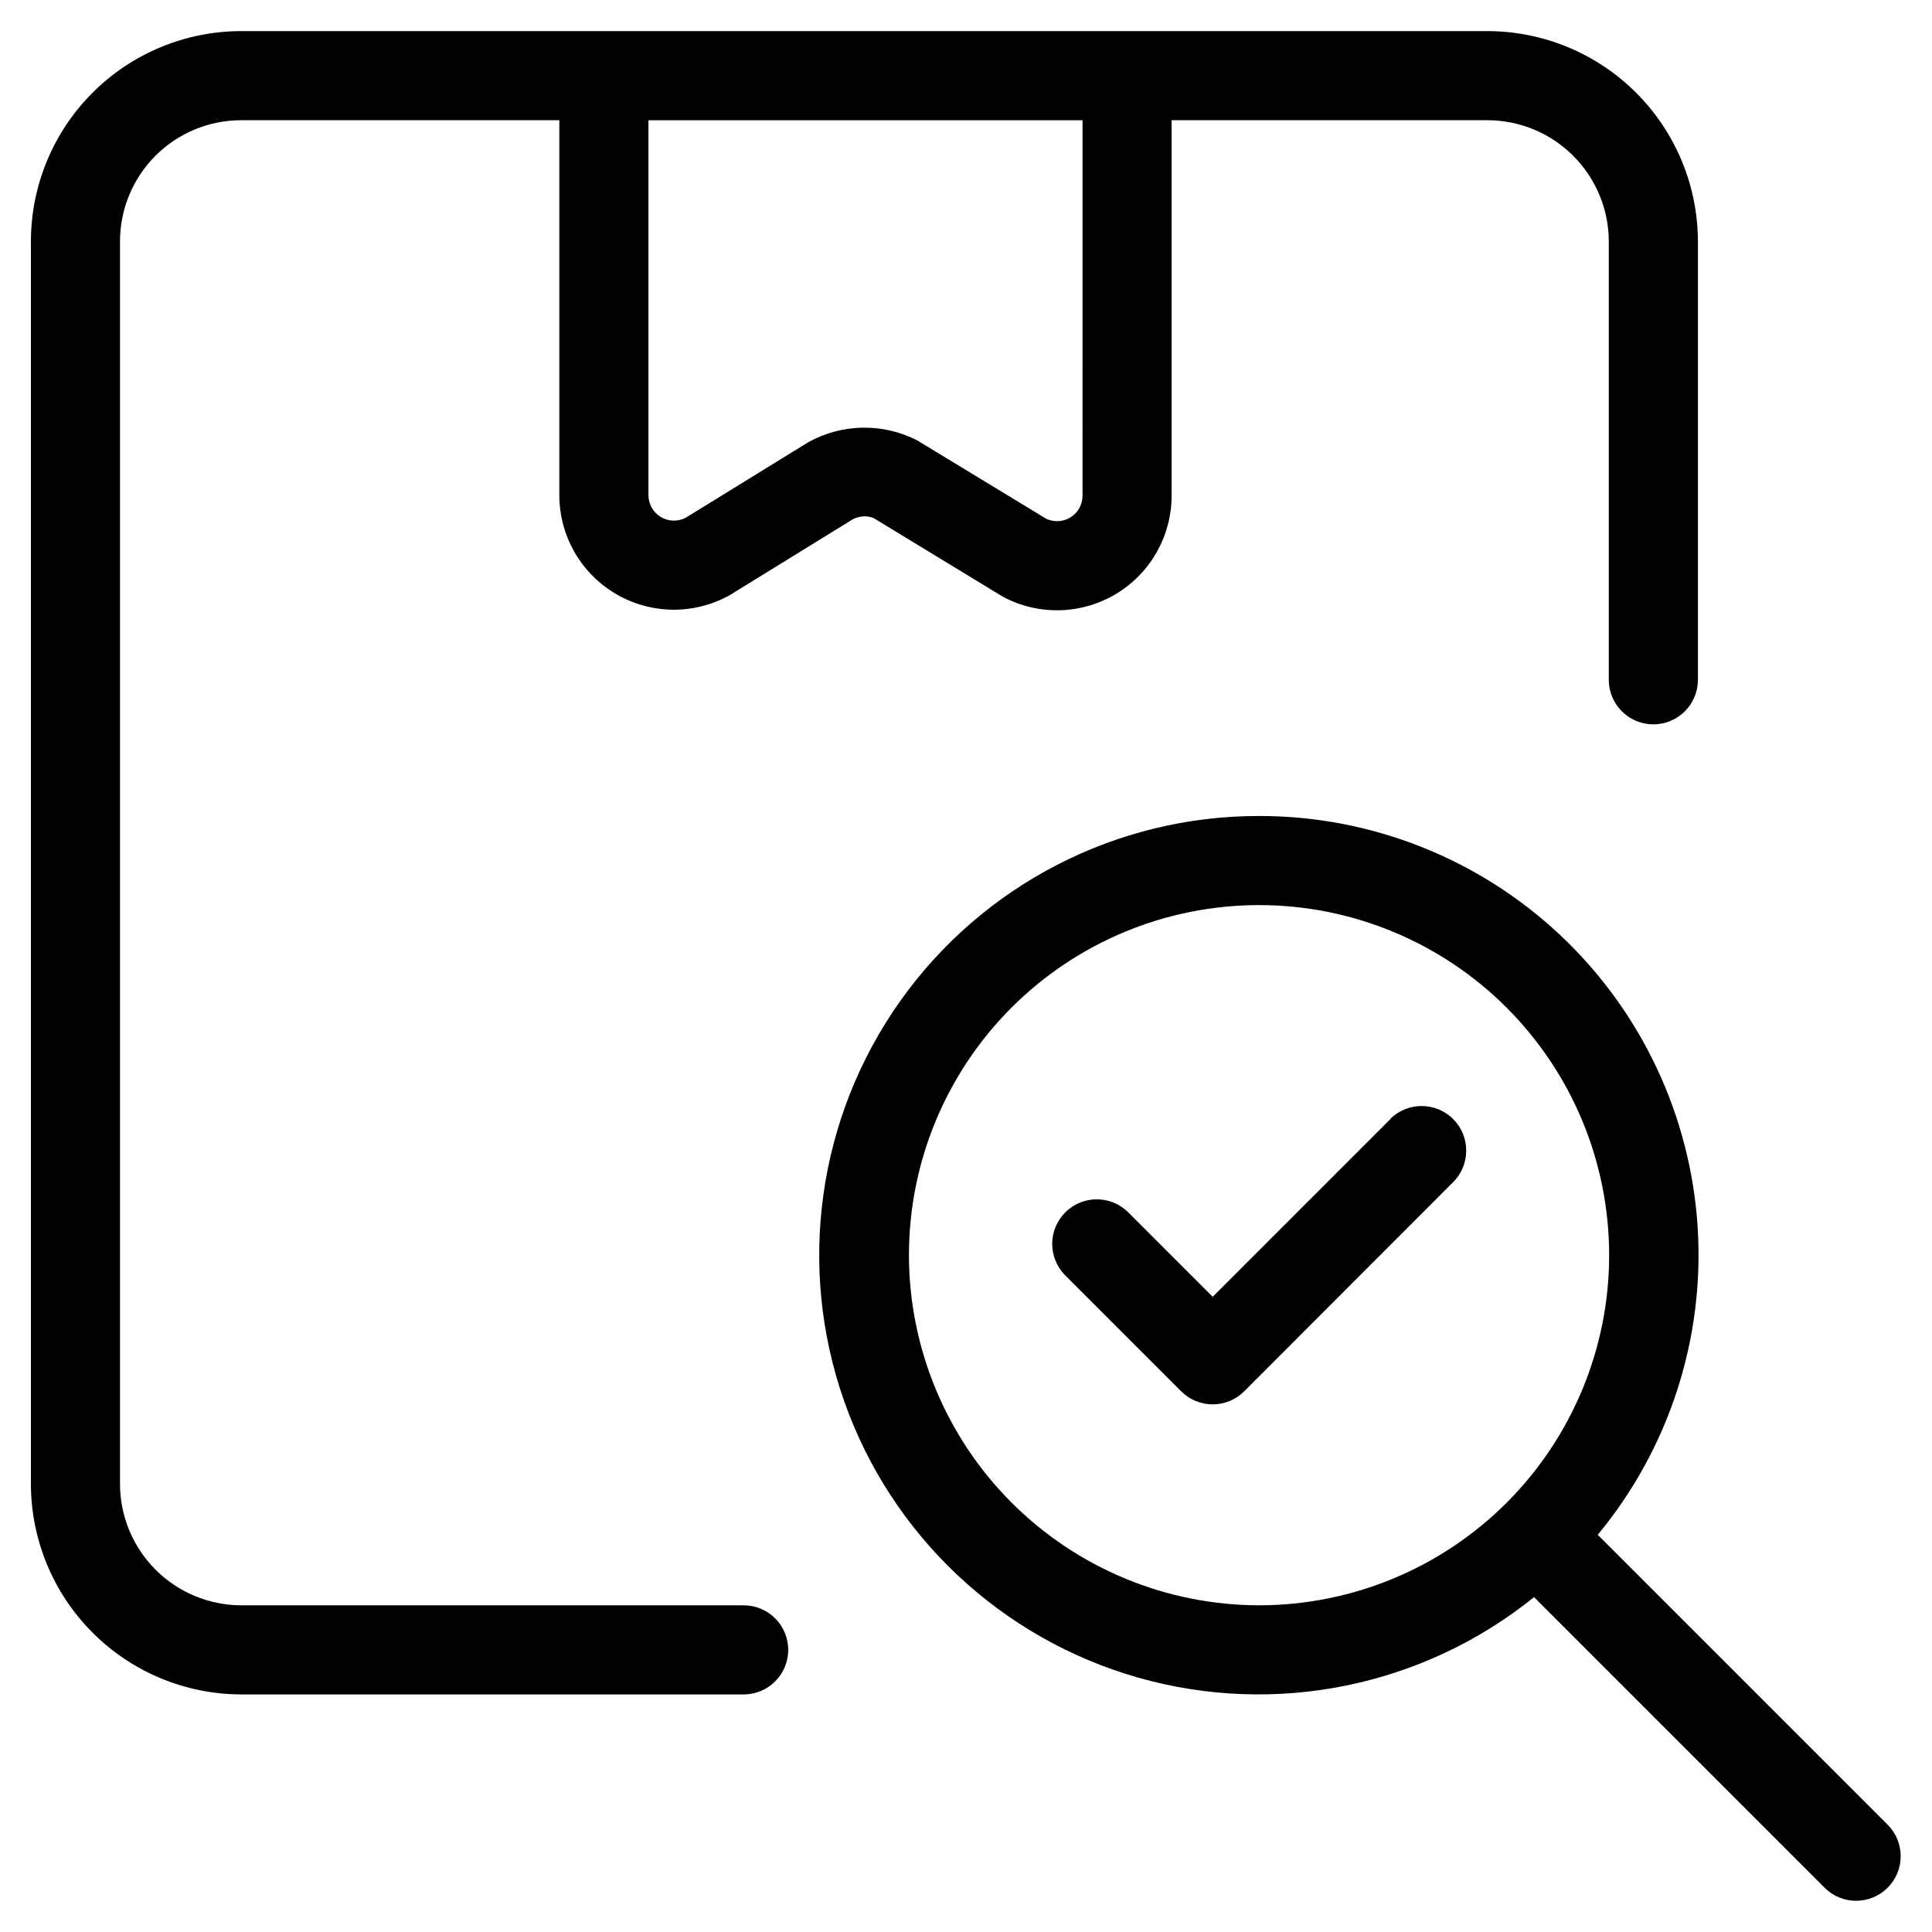
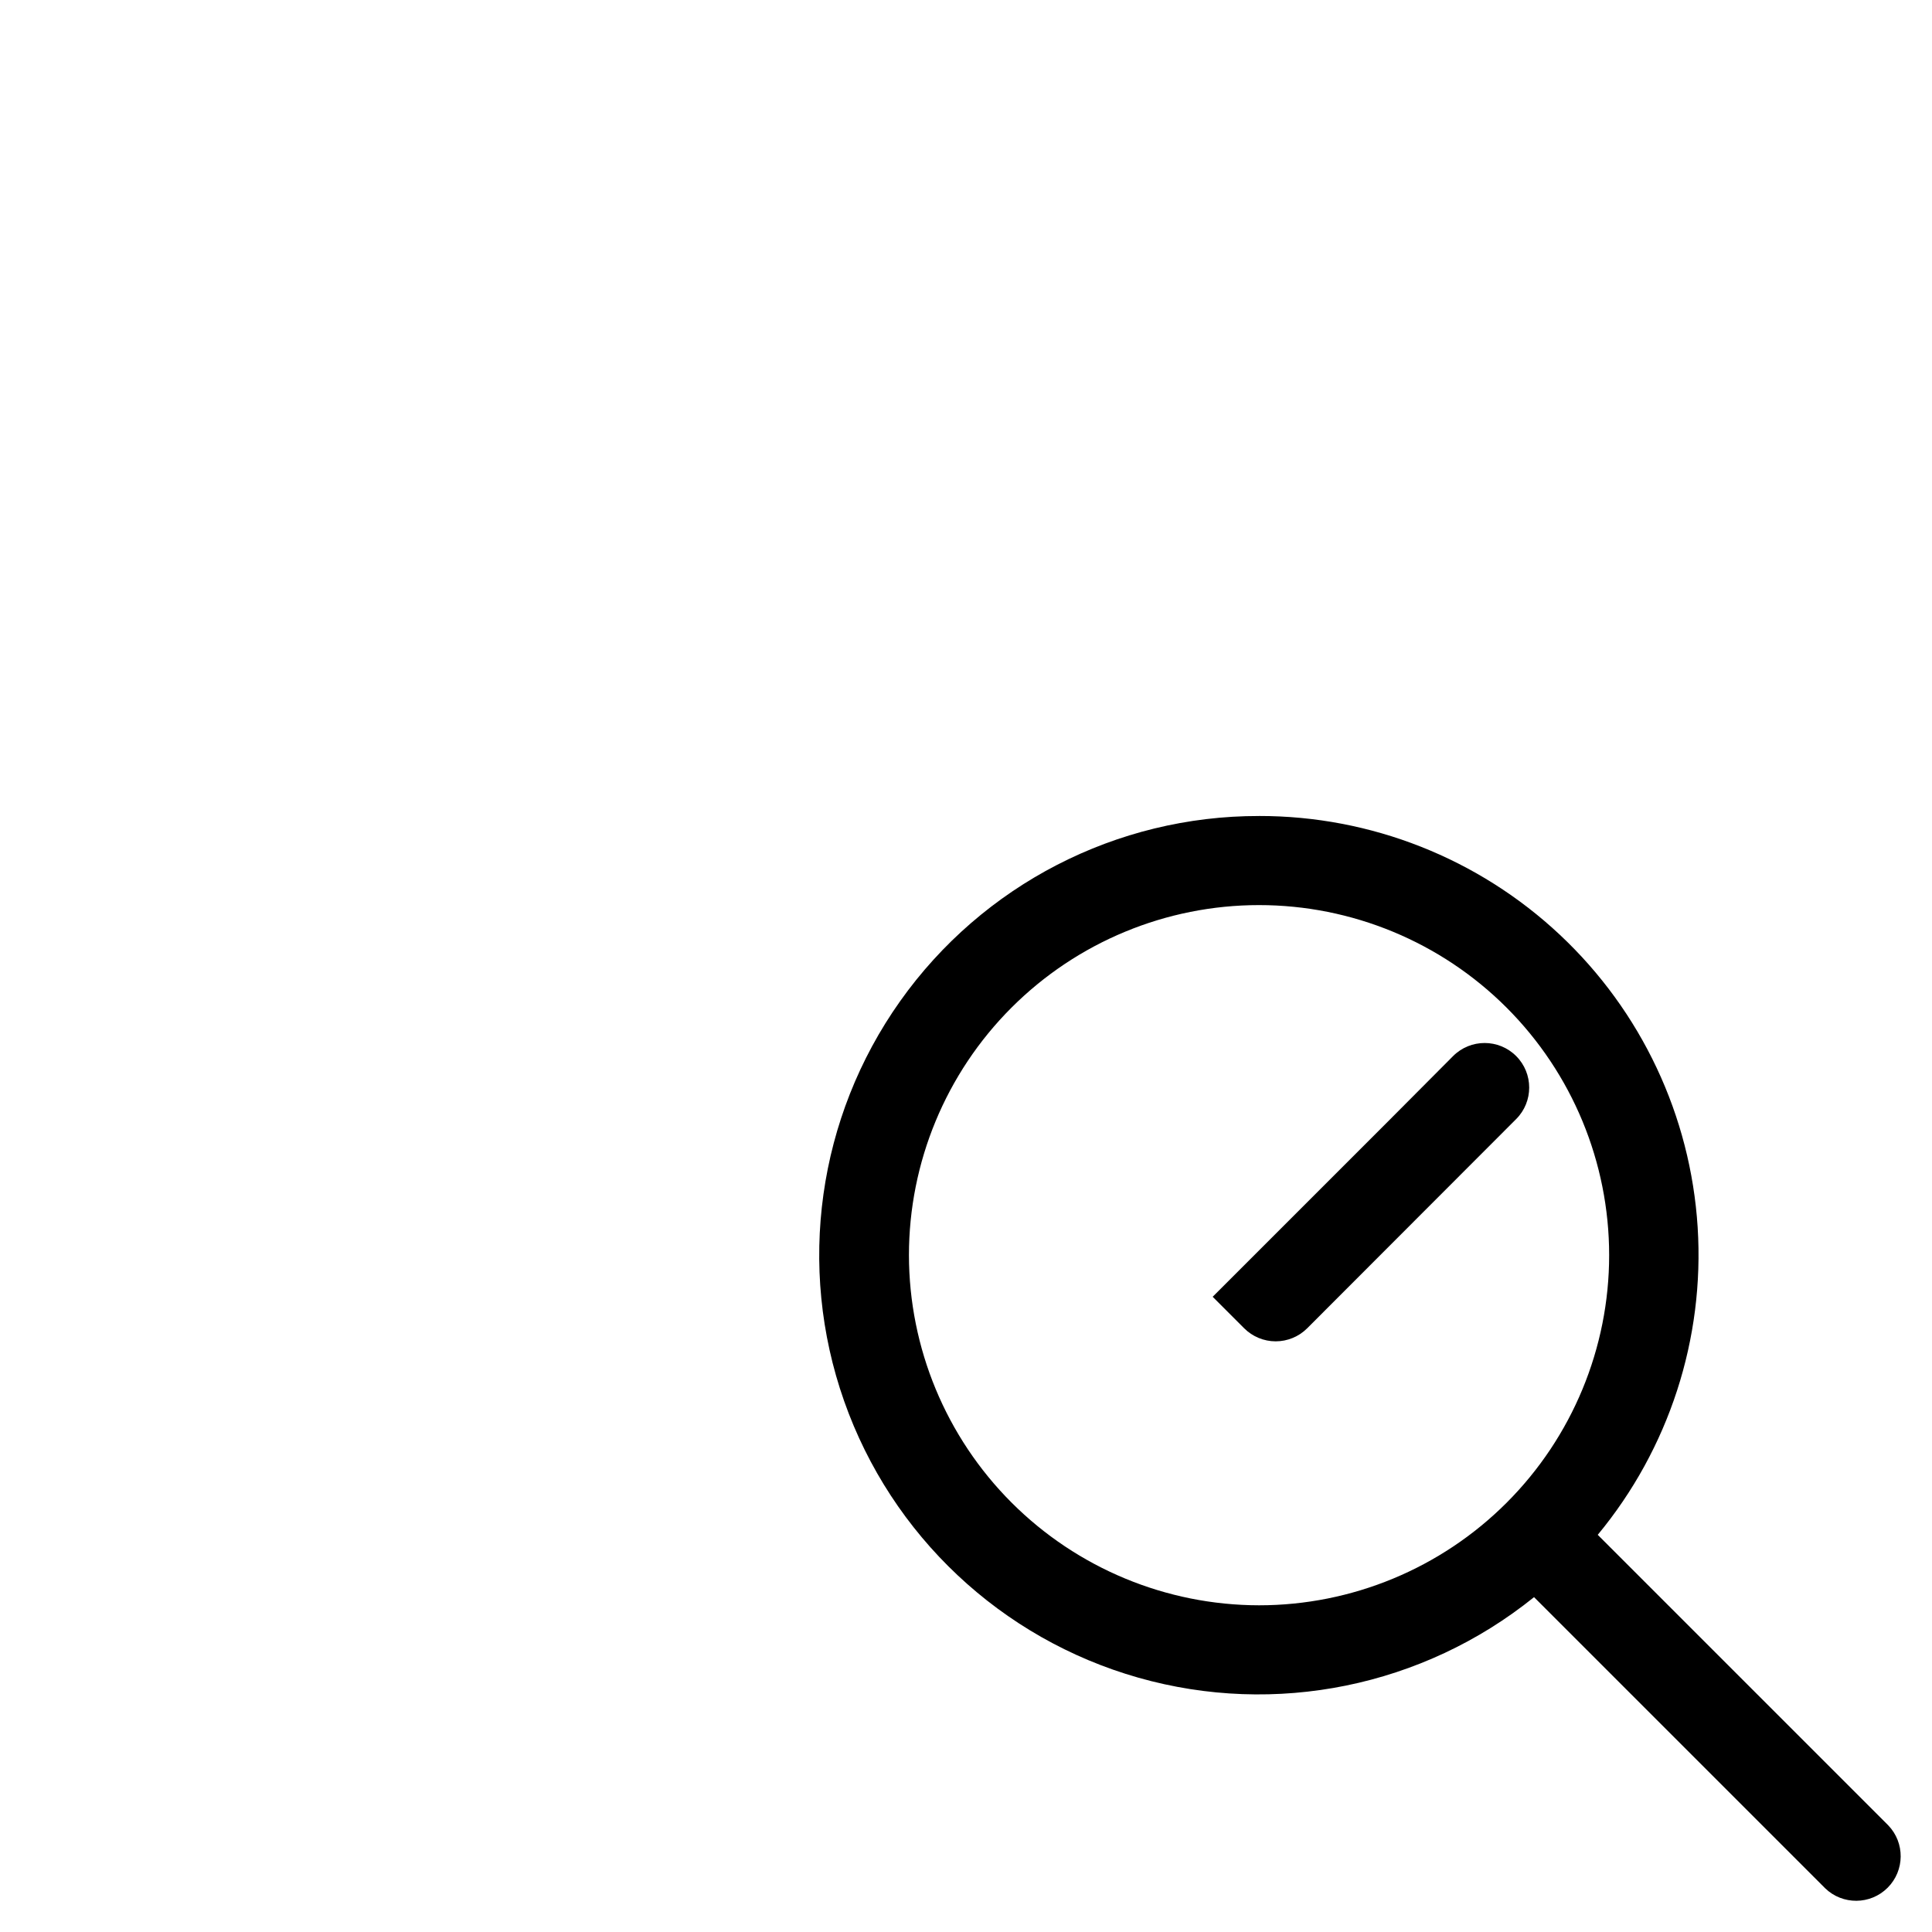
<svg xmlns="http://www.w3.org/2000/svg" fill="#000000" width="800px" height="800px" version="1.1" viewBox="144 144 512 512">
  <g>
-     <path d="m207.92 593.04h133.16c6.519 0 11.805-5.285 11.805-11.809 0-6.519-5.285-11.805-11.805-11.805h-133.16c-8.535-0.023-16.711-3.43-22.734-9.477-6.019-6.047-9.398-14.234-9.383-22.77v-329.25c0.012-8.512 3.402-16.668 9.422-22.68 6.023-6.016 14.184-9.391 22.695-9.391h84.309v99.359c0 10.77 5.707 20.734 14.996 26.188 9.289 5.449 20.773 5.566 30.172 0.309l32.527-20.055c1.703-0.934 3.727-1.078 5.543-0.395l33.977 20.672c0.227 0.148 0.461 0.281 0.707 0.395 9.414 4.875 20.691 4.484 29.75-1.023 9.059-5.512 14.586-15.344 14.586-25.949v-99.5h83.602c8.527-0.02 16.715 3.352 22.762 9.363 6.047 6.012 9.465 14.18 9.496 22.707v116.22c0 6.519 5.289 11.809 11.809 11.809 6.523 0 11.809-5.289 11.809-11.809v-116.22c-0.043-14.785-5.945-28.953-16.418-39.391-10.473-10.441-24.656-16.301-39.441-16.297h-95.062-0.348-138.73-0.332-95.707c-14.773 0.008-28.938 5.875-39.383 16.316-10.449 10.441-16.332 24.598-16.352 39.371v329.25c-0.004 14.797 5.863 28.988 16.312 39.461 10.449 10.473 24.625 16.371 39.422 16.398zm222.96-317.68c0.004 2.309-1.168 4.453-3.109 5.699-1.941 1.242-4.383 1.41-6.477 0.441l-34.258-20.812c-9.078-4.633-19.863-4.457-28.781 0.473l-32.527 20.043c-2.094 1.094-4.609 1.016-6.629-0.207-2.023-1.223-3.258-3.414-3.258-5.777v-99.359h115.04z" />
    <path d="m477.66 360.25c-37.789-0.055-73.25 18.238-95.109 49.062-21.859 30.824-27.395 70.34-14.848 105.98 12.547 35.641 41.617 62.977 77.965 73.309 36.348 10.332 75.449 2.375 104.87-21.34l77.145 77.145v0.004c4.633 4.477 11.996 4.414 16.555-0.137 4.555-4.555 4.625-11.918 0.152-16.555l-76.973-76.973c18.875-22.805 28.344-51.953 26.48-81.5-1.867-29.543-14.926-57.27-36.52-77.52-21.594-20.254-50.098-31.512-79.703-31.48zm-92.781 116.39c0-24.605 9.777-48.207 27.176-65.605 17.398-17.398 41-27.176 65.605-27.176 24.605 0 48.207 9.777 65.605 27.176 17.398 17.398 27.176 41 27.176 65.605s-9.777 48.207-27.176 65.605c-17.398 17.398-41 27.176-65.605 27.176-24.598-0.031-48.18-9.816-65.574-27.207-17.391-17.395-27.176-40.977-27.207-65.574z" />
-     <path d="m512.46 440.57-47.09 47.09-22.516-22.516 0.004 0.004c-4.637-4.473-12-4.406-16.555 0.152-4.551 4.555-4.613 11.922-0.137 16.551l30.859 30.859c2.215 2.215 5.219 3.461 8.352 3.461s6.137-1.246 8.352-3.461l55.375-55.438c4.609-4.609 4.609-12.09 0-16.703-4.613-4.613-12.094-4.613-16.707 0z" />
+     <path d="m512.46 440.57-47.09 47.09-22.516-22.516 0.004 0.004l30.859 30.859c2.215 2.215 5.219 3.461 8.352 3.461s6.137-1.246 8.352-3.461l55.375-55.438c4.609-4.609 4.609-12.09 0-16.703-4.613-4.613-12.094-4.613-16.707 0z" />
  </g>
</svg>